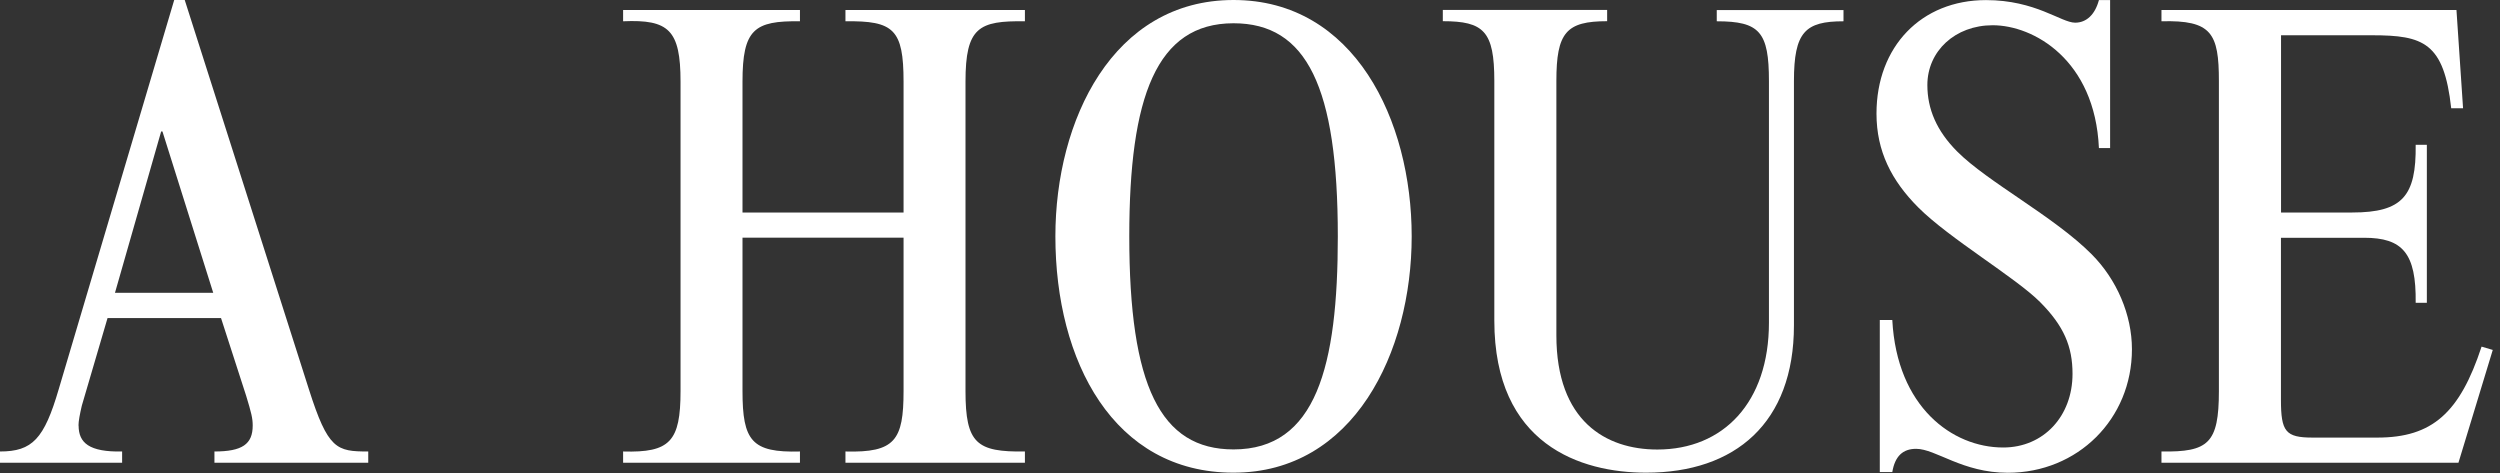
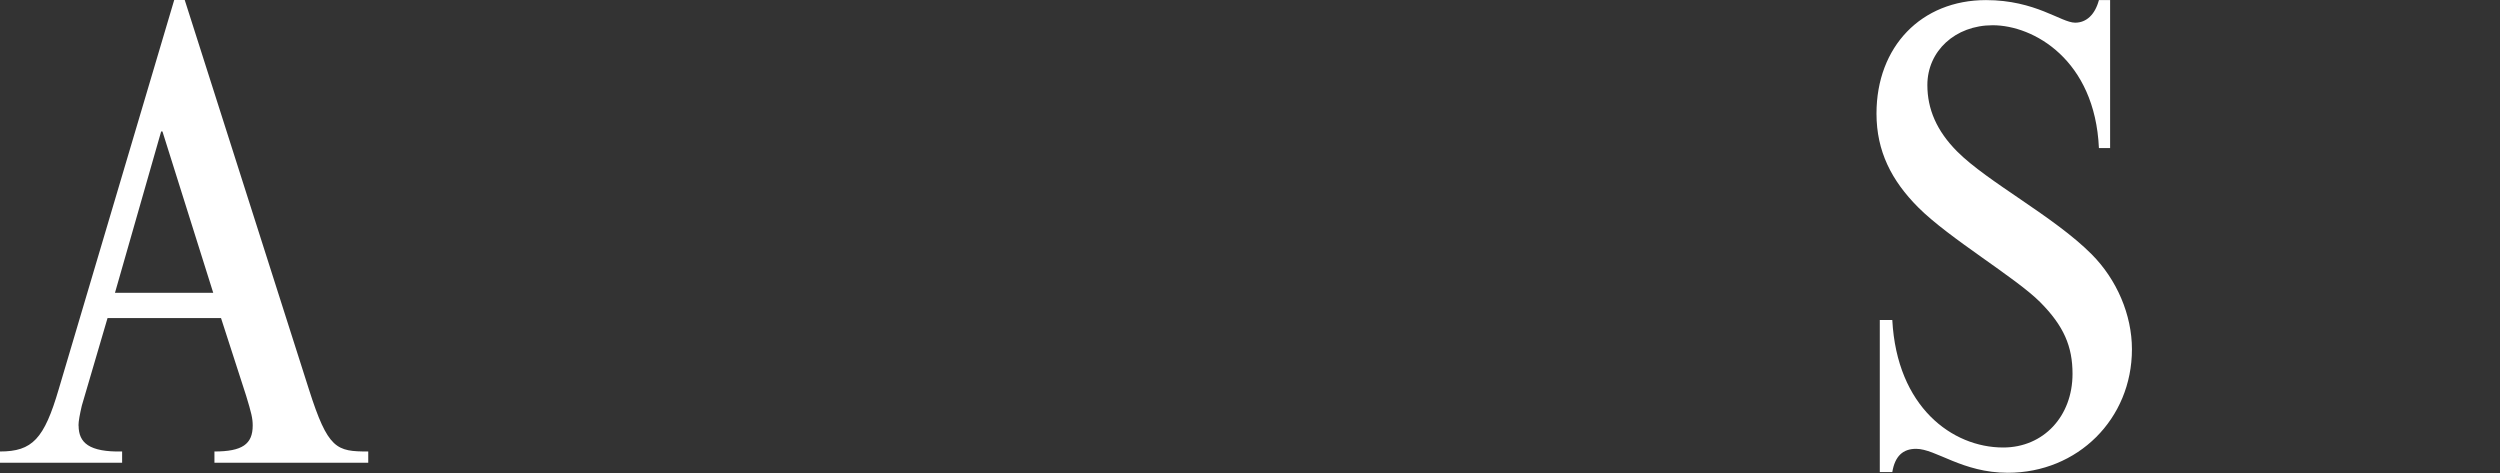
<svg xmlns="http://www.w3.org/2000/svg" width="111" height="21" viewBox="0 0 111 21" fill="none">
  <rect x="0" y="0" width="111" height="21" fill="#333333" stroke="none" />
  <path d="M3.49 18.896C3.49 19.66 3.957 20.076 5.422 20.046V20.546H0V20.046C1.436 20.046 1.962 19.488 2.609 17.275L7.735 0H8.202L13.712 17.275C14.564 19.958 14.944 20.046 16.35 20.046V20.546H9.521V20.046C10.753 20.046 11.22 19.723 11.22 18.896C11.22 18.572 11.162 18.337 10.928 17.569L9.813 14.121H4.775L3.632 18.014C3.544 18.396 3.485 18.694 3.485 18.9L3.49 18.896ZM9.467 13L7.213 5.837H7.155L5.105 13H9.471H9.467Z" fill="white" />
-   <path d="M35.518 20.046V20.546H27.666V20.046C29.745 20.105 30.216 19.605 30.216 17.363V3.628C30.216 1.327 29.691 0.857 27.666 0.945V0.445H35.518V0.945C33.493 0.916 32.967 1.298 32.967 3.628V9.435H40.118V3.628C40.118 1.302 39.679 0.916 37.538 0.945V0.445H45.506V0.945C43.457 0.916 42.868 1.21 42.868 3.628V17.363C42.868 19.694 43.365 20.076 45.506 20.046V20.546H37.538V20.046C39.738 20.105 40.118 19.547 40.118 17.363V10.552H32.967V17.363C32.967 19.572 33.376 20.105 35.518 20.046Z" fill="white" />
-   <path d="M54.769 0C60.133 0 62.679 5.337 62.679 10.493C62.679 15.65 60.1 20.987 54.769 20.987C49.439 20.987 46.859 16.036 46.859 10.493C46.859 5.337 49.41 0 54.769 0ZM54.769 19.954C58.434 19.954 59.399 16.271 59.399 10.493C59.399 3.863 58.021 1.033 54.769 1.033C51.342 1.033 50.14 4.304 50.14 10.493C50.14 17.124 51.518 19.954 54.769 19.954Z" fill="white" />
-   <path d="M69.103 3.599V14.89C69.103 18.695 71.299 19.959 73.586 19.959C76.516 19.959 78.541 17.867 78.541 14.328V3.599C78.541 1.42 78.132 0.945 76.224 0.945V0.446H81.851V0.945C80.152 0.945 79.651 1.416 79.651 3.599V14.445C79.651 18.779 77.042 20.987 73.089 20.987C70.188 20.987 66.348 19.749 66.348 14.235V3.595C66.348 1.386 65.88 0.941 64.061 0.941V0.441H71.357V0.941C69.541 0.941 69.103 1.441 69.103 3.595V3.599Z" fill="white" />
  <path d="M88.943 19.869C90.73 19.869 92.02 18.484 92.02 16.599C92.02 15.389 91.64 14.478 90.584 13.416C89.498 12.324 86.539 10.585 85.161 9.2C83.989 8.02 83.316 6.722 83.316 5.043C83.316 2.066 85.308 0.004 88.179 0.004C90.379 0.004 91.519 1.007 92.136 1.007C92.633 1.007 93.017 0.655 93.192 0.004H93.689V6.575H93.192C93.017 2.654 90.291 1.121 88.476 1.121C86.806 1.121 85.575 2.271 85.575 3.775C85.575 4.837 85.984 5.807 86.894 6.722C88.242 8.079 91.201 9.611 92.871 11.291C93.986 12.412 94.658 13.974 94.658 15.507C94.658 18.601 92.253 20.991 89.148 20.991C87.123 20.991 85.954 19.928 85.074 19.928C84.489 19.928 84.135 20.252 84.018 20.961H83.463V14.209H84.018C84.222 18.072 86.685 19.869 88.939 19.869H88.943Z" fill="white" />
-   <path d="M105.323 1.566H101.278V9.435H104.442C106.671 9.435 107.285 8.701 107.256 6.429H107.752V13.445H107.256C107.285 11.237 106.671 10.557 104.968 10.557H101.274V17.75C101.274 19.165 101.479 19.429 102.681 19.429H105.553C107.986 19.429 109.213 18.337 110.182 15.39L110.679 15.537L109.155 20.546H95.969V20.046C98.047 20.076 98.519 19.694 98.519 17.363V3.599C98.519 1.478 98.198 0.886 95.969 0.945V0.445H109.067L109.36 4.808H108.834C108.512 1.89 107.602 1.566 105.319 1.566H105.323Z" fill="white" />
</svg>